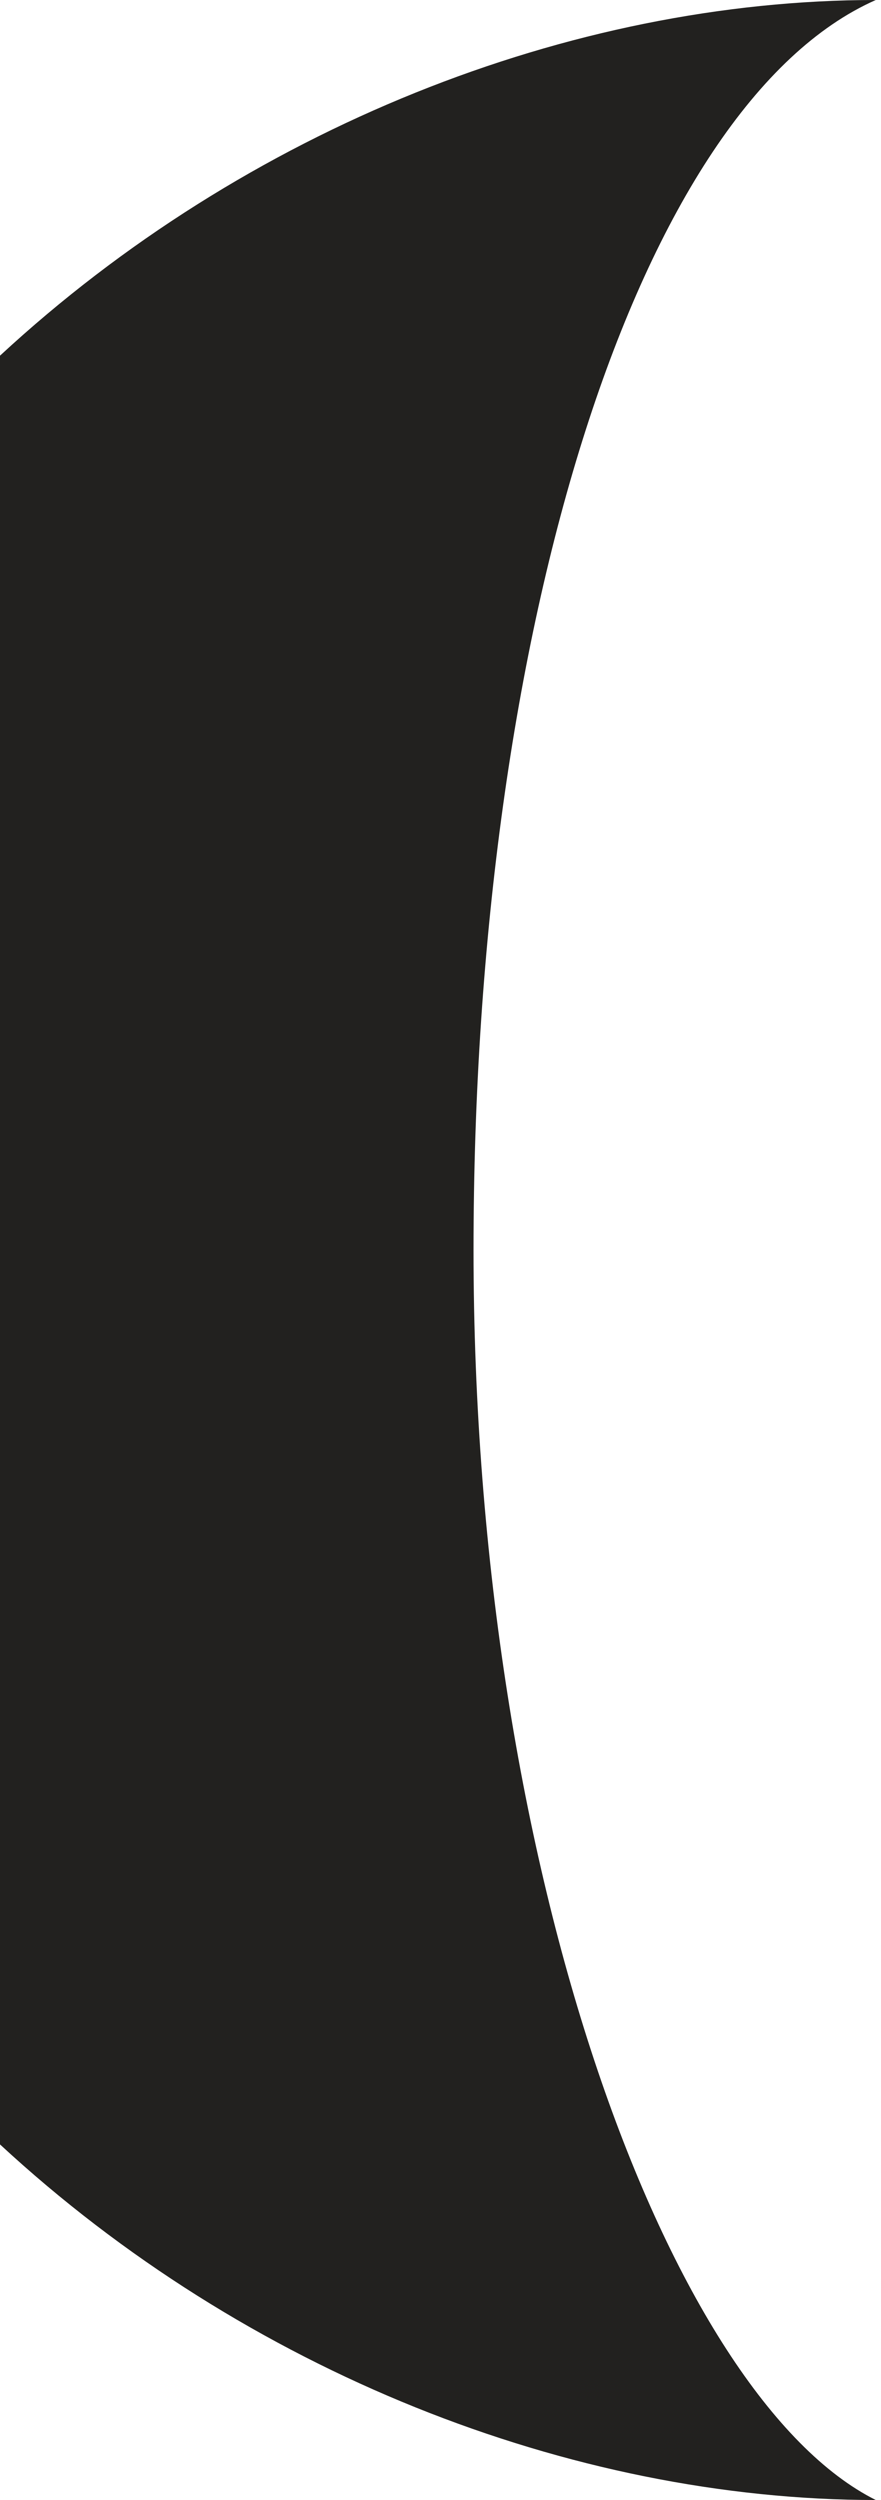
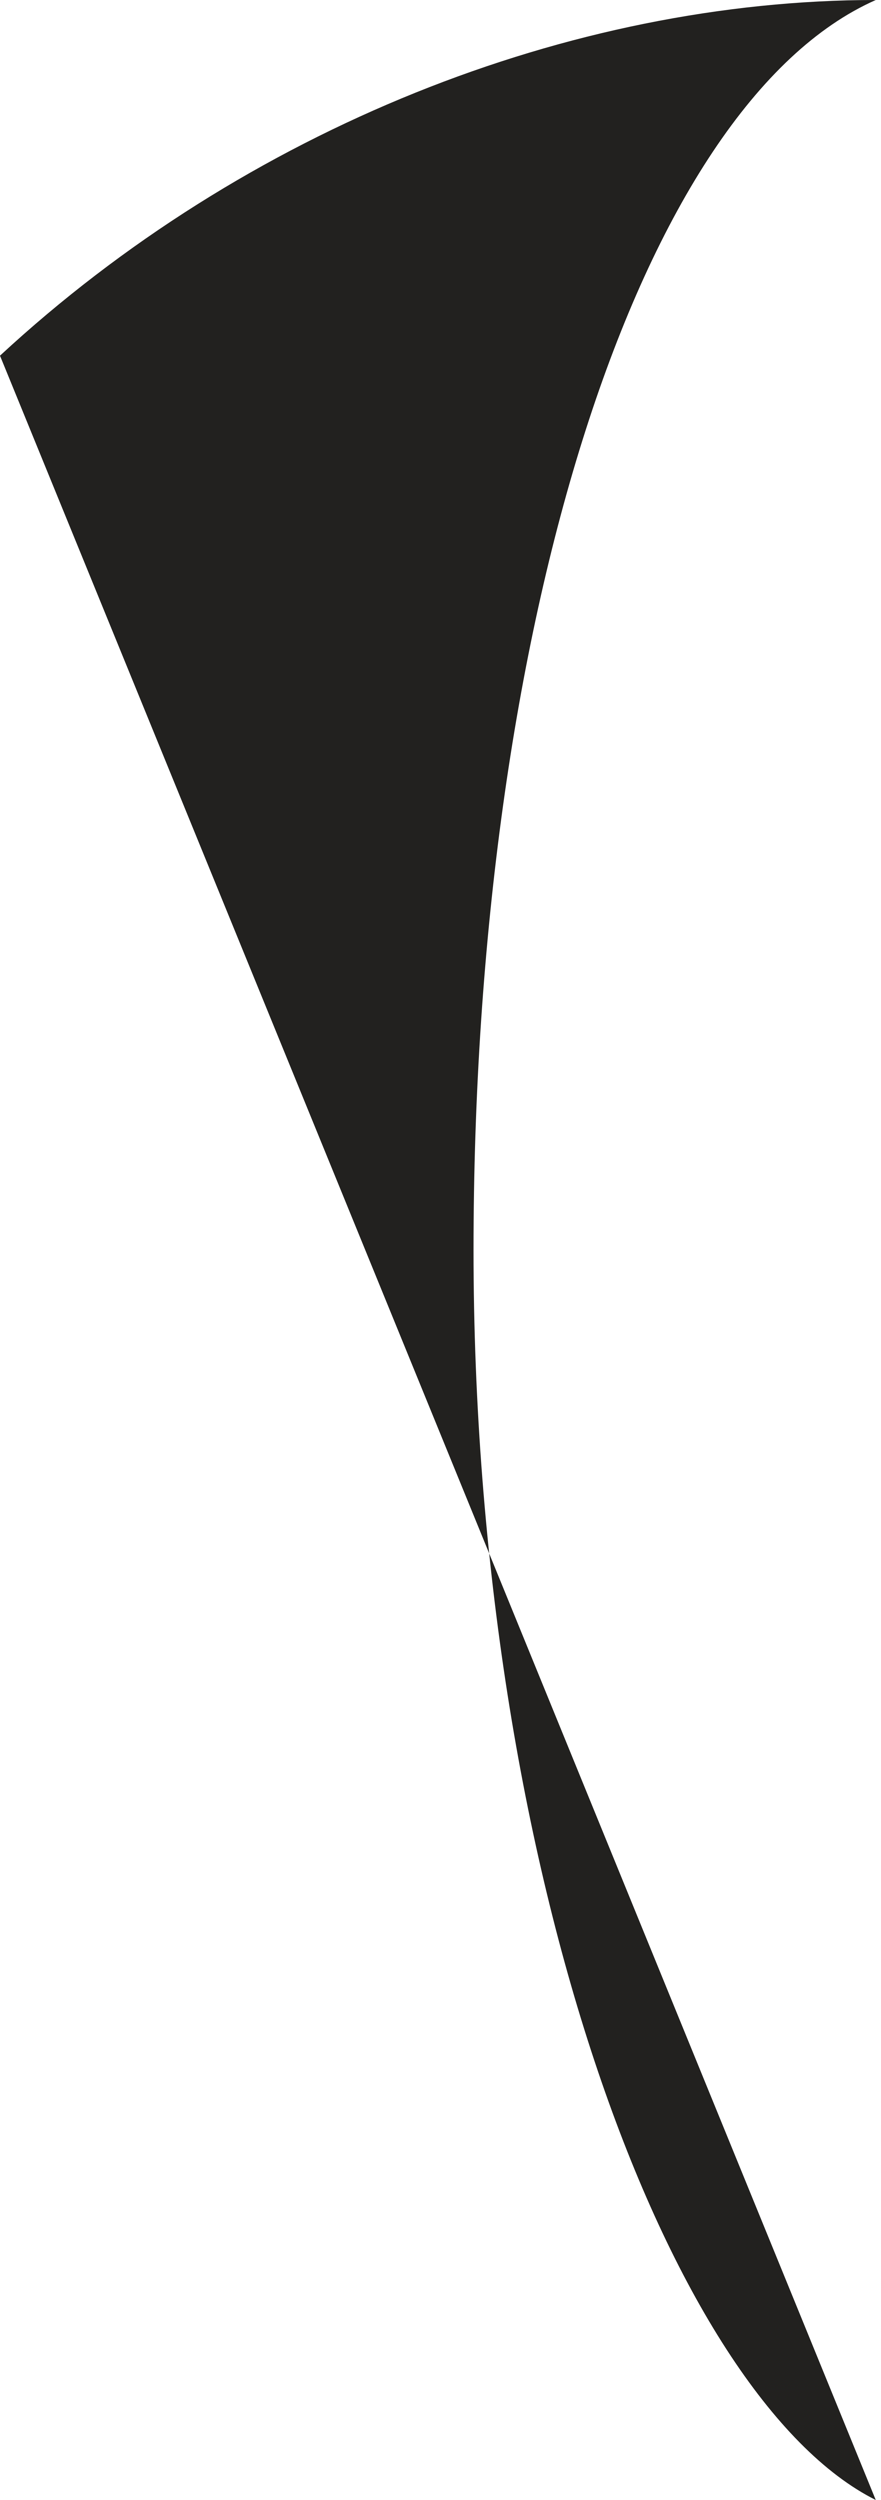
<svg xmlns="http://www.w3.org/2000/svg" width="146px" height="414px" viewBox="0 0 146 414" version="1.1">
  <title>965657D9-E9F1-40A3-B377-175C5C3B2307</title>
  <g id="Website" stroke="none" stroke-width="1" fill="none" fill-rule="evenodd">
    <g id="05-Author-1" transform="translate(0, -2644)" fill="#22211F">
-       <path d="M145.134,2644 C105.826,2661.39 78.473,2747.5 78.473,2851.021 C78.473,2954.5 111.178,3041.02 145.134,3058 C94.562,3058 40.635,3036.695 -0.002,2999.112 L-0.002,2702.901 C40.635,2665.31 94.562,2644 145.134,2644 Z" id="Combined-Shape" />
+       <path d="M145.134,2644 C105.826,2661.39 78.473,2747.5 78.473,2851.021 C78.473,2954.5 111.178,3041.02 145.134,3058 L-0.002,2702.901 C40.635,2665.31 94.562,2644 145.134,2644 Z" id="Combined-Shape" />
    </g>
  </g>
</svg>